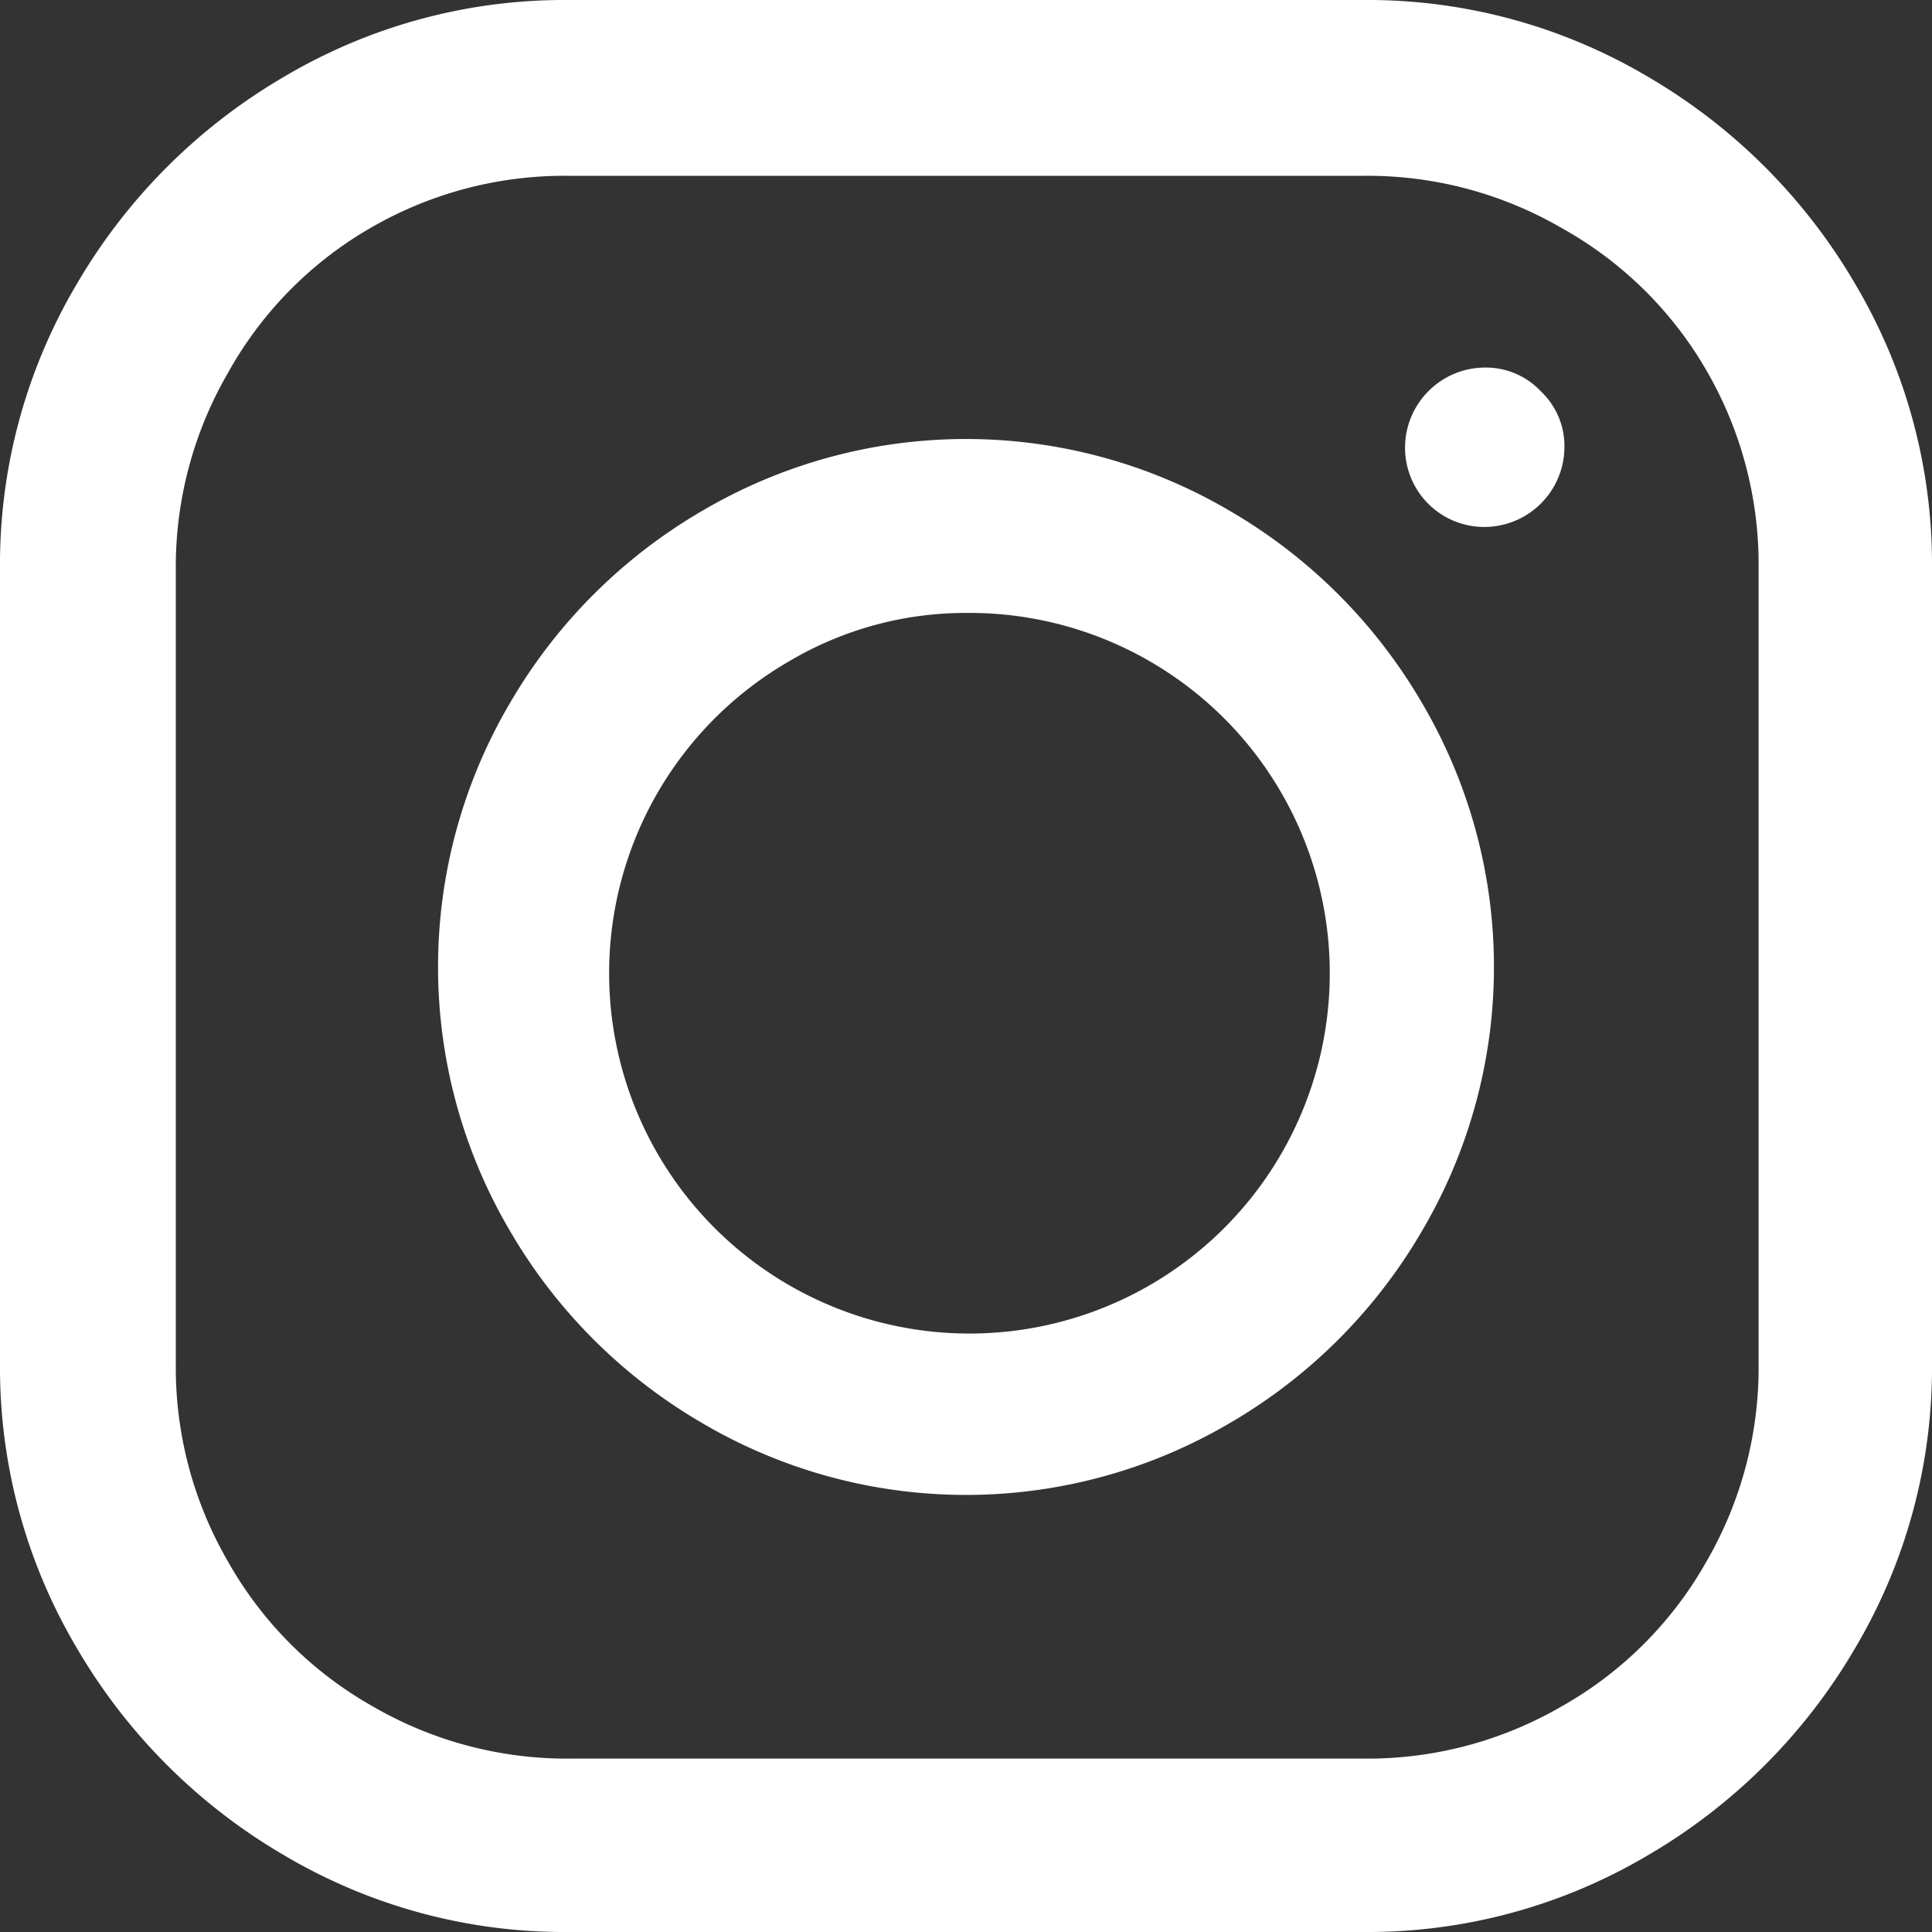
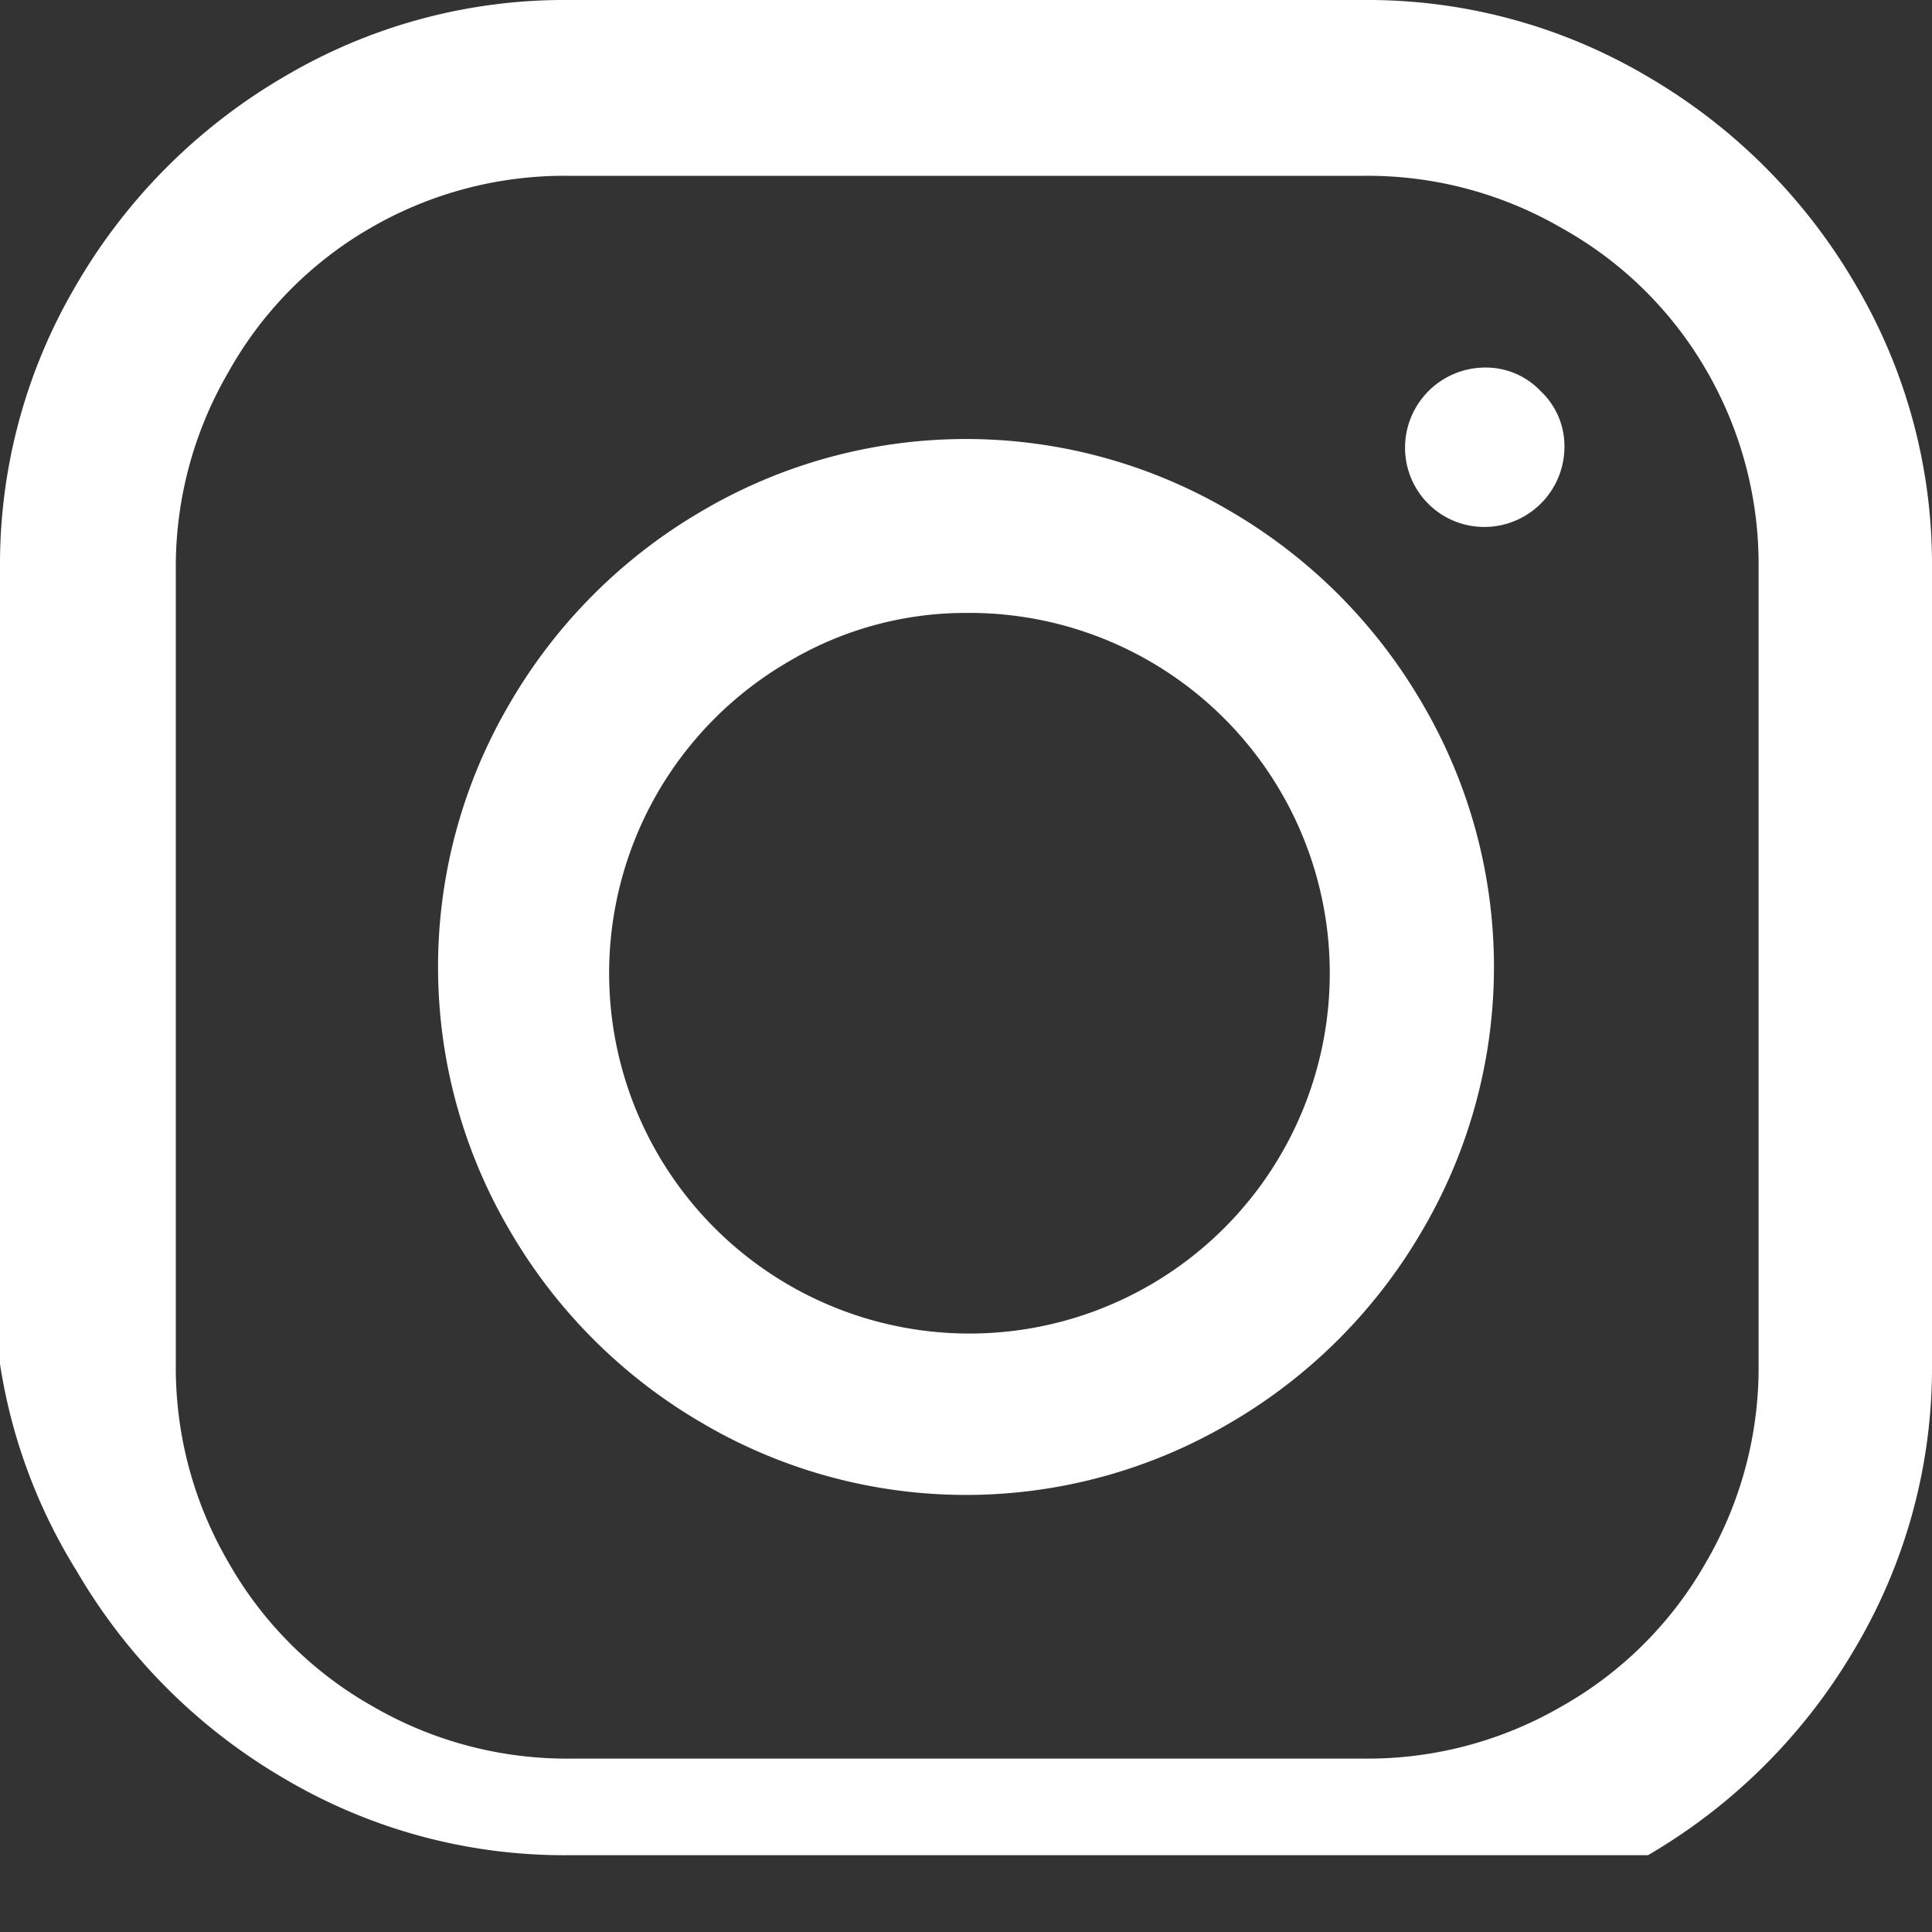
<svg xmlns="http://www.w3.org/2000/svg" viewBox="0 0 40 40" width="40" height="40">
  <rect x="0" y="0" width="40" height="40" fill="#333333" stroke="none" />
  <defs>
    <style>.cls-1{fill:#fff;}</style>
  </defs>
  <g id="Ebene_2" data-name="Ebene 2">
    <g id="Ebene_1-2" data-name="Ebene 1">
-       <path class="cls-1" d="M28.24,0a11.38,11.38,0,0,1,5.88,1.59,11.92,11.92,0,0,1,4.29,4.29A11.38,11.38,0,0,1,40,11.76V28.24a11.38,11.38,0,0,1-1.59,5.88,11.92,11.92,0,0,1-4.29,4.29A11.38,11.38,0,0,1,28.24,40H11.76a11.38,11.38,0,0,1-5.88-1.59,11.92,11.92,0,0,1-4.29-4.29A11.38,11.38,0,0,1,0,28.24V11.76A11.38,11.38,0,0,1,1.59,5.88,11.92,11.92,0,0,1,5.88,1.59,11.38,11.38,0,0,1,11.76,0ZM7.67,4.72a7.88,7.88,0,0,0-2.95,3,8,8,0,0,0-1.08,4.09V28.24a8,8,0,0,0,1.08,4.09,7.88,7.88,0,0,0,3,3,8,8,0,0,0,4.09,1.08H28.24a8,8,0,0,0,4.09-1.08,7.88,7.88,0,0,0,3-3,8,8,0,0,0,1.08-4.09V11.76a8,8,0,0,0-1.08-4.09,7.88,7.88,0,0,0-3-2.95,8,8,0,0,0-4.09-1.08H11.76A8,8,0,0,0,7.67,4.72Zm17.78,5.85a11,11,0,0,1,4,4,10.77,10.77,0,0,1,0,10.9,11,11,0,0,1-4,4,10.77,10.77,0,0,1-10.9,0,11,11,0,0,1-4-4,10.77,10.77,0,0,1,0-10.9,11,11,0,0,1,4-4,10.77,10.77,0,0,1,10.9,0Zm-9.11,3.12a7.46,7.46,0,1,0,3.66-1A7.17,7.17,0,0,0,16.34,13.69ZM31.9,8.1a1.56,1.56,0,0,1,.49,1.16,1.66,1.66,0,0,1-1.65,1.65,1.64,1.64,0,0,1-1.65-1.65,1.66,1.66,0,0,1,1.65-1.65A1.56,1.56,0,0,1,31.9,8.1Z" />
+       <path class="cls-1" d="M28.24,0a11.38,11.38,0,0,1,5.88,1.59,11.92,11.92,0,0,1,4.29,4.29A11.38,11.38,0,0,1,40,11.76V28.24a11.38,11.38,0,0,1-1.59,5.88,11.92,11.92,0,0,1-4.29,4.29H11.76a11.38,11.38,0,0,1-5.88-1.59,11.92,11.92,0,0,1-4.29-4.29A11.38,11.38,0,0,1,0,28.24V11.76A11.38,11.38,0,0,1,1.59,5.88,11.92,11.92,0,0,1,5.88,1.59,11.38,11.38,0,0,1,11.76,0ZM7.67,4.72a7.88,7.88,0,0,0-2.95,3,8,8,0,0,0-1.08,4.09V28.24a8,8,0,0,0,1.08,4.09,7.88,7.88,0,0,0,3,3,8,8,0,0,0,4.09,1.08H28.24a8,8,0,0,0,4.09-1.08,7.88,7.88,0,0,0,3-3,8,8,0,0,0,1.08-4.09V11.76a8,8,0,0,0-1.08-4.09,7.88,7.88,0,0,0-3-2.95,8,8,0,0,0-4.09-1.08H11.76A8,8,0,0,0,7.67,4.72Zm17.78,5.85a11,11,0,0,1,4,4,10.77,10.77,0,0,1,0,10.9,11,11,0,0,1-4,4,10.77,10.77,0,0,1-10.9,0,11,11,0,0,1-4-4,10.77,10.77,0,0,1,0-10.9,11,11,0,0,1,4-4,10.77,10.77,0,0,1,10.9,0Zm-9.11,3.12a7.46,7.46,0,1,0,3.66-1A7.17,7.17,0,0,0,16.34,13.69ZM31.9,8.1a1.56,1.56,0,0,1,.49,1.16,1.66,1.66,0,0,1-1.65,1.65,1.64,1.64,0,0,1-1.65-1.65,1.66,1.66,0,0,1,1.65-1.65A1.56,1.56,0,0,1,31.9,8.1Z" />
    </g>
  </g>
</svg>